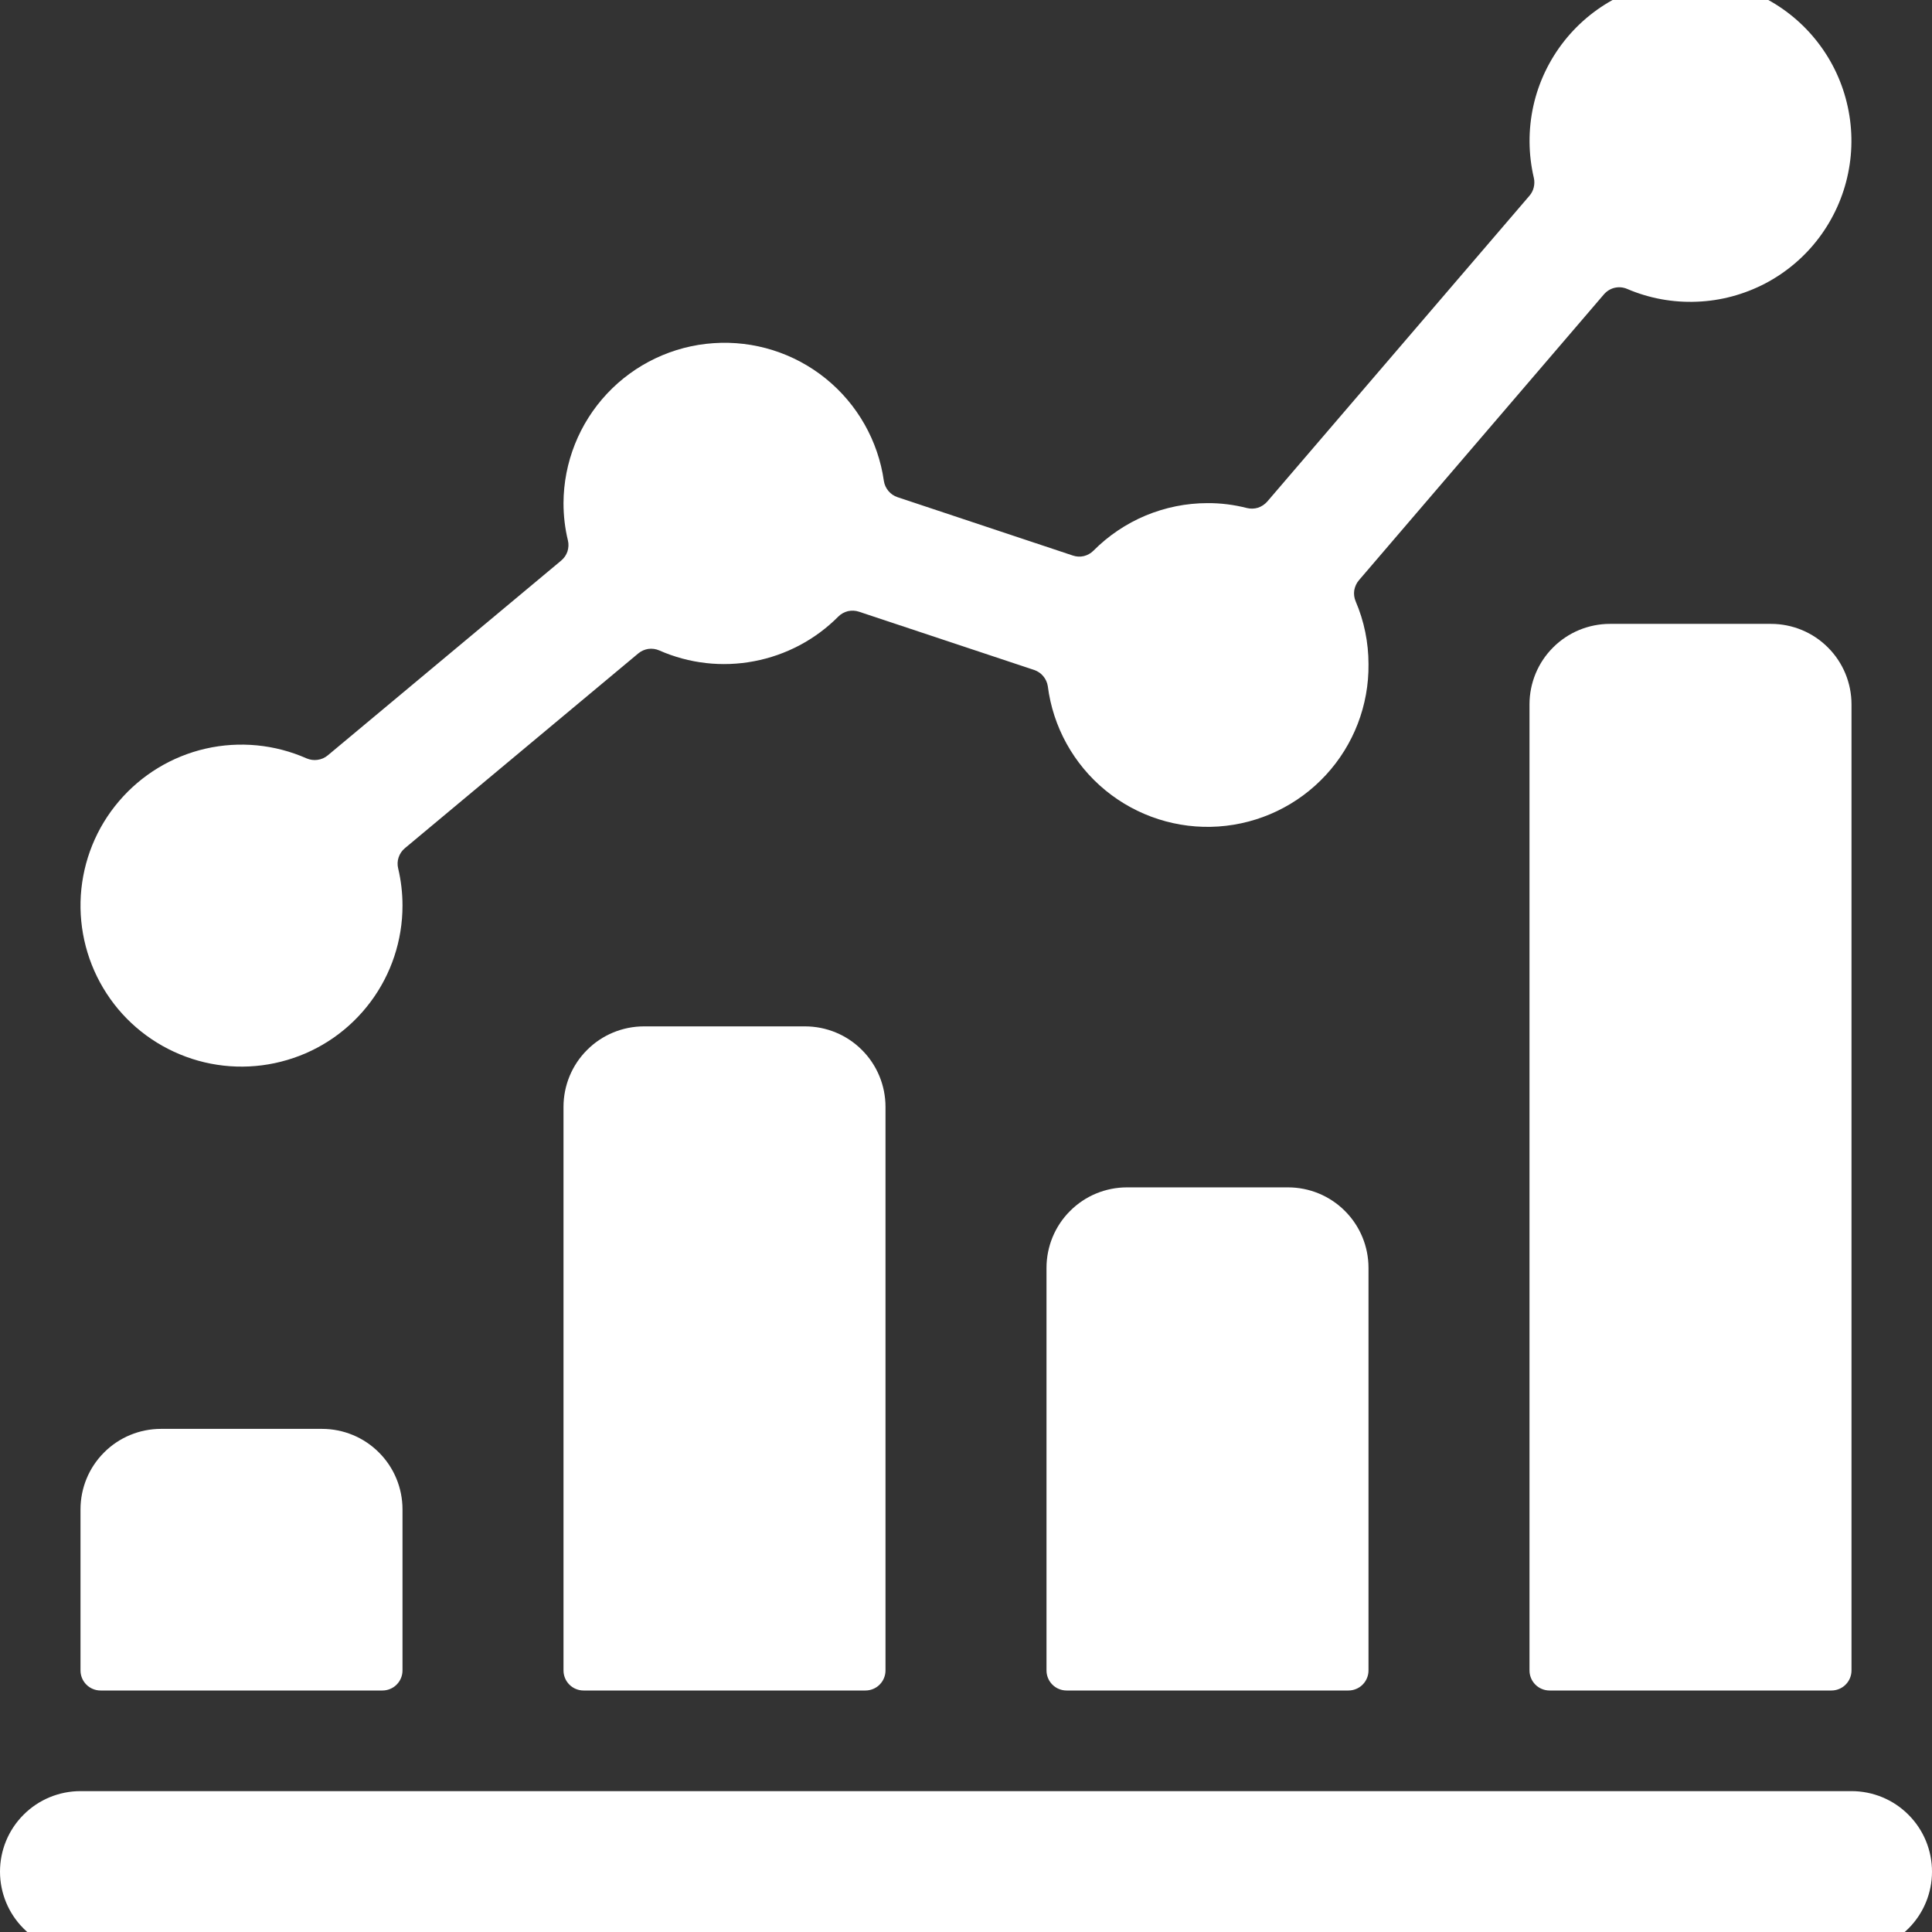
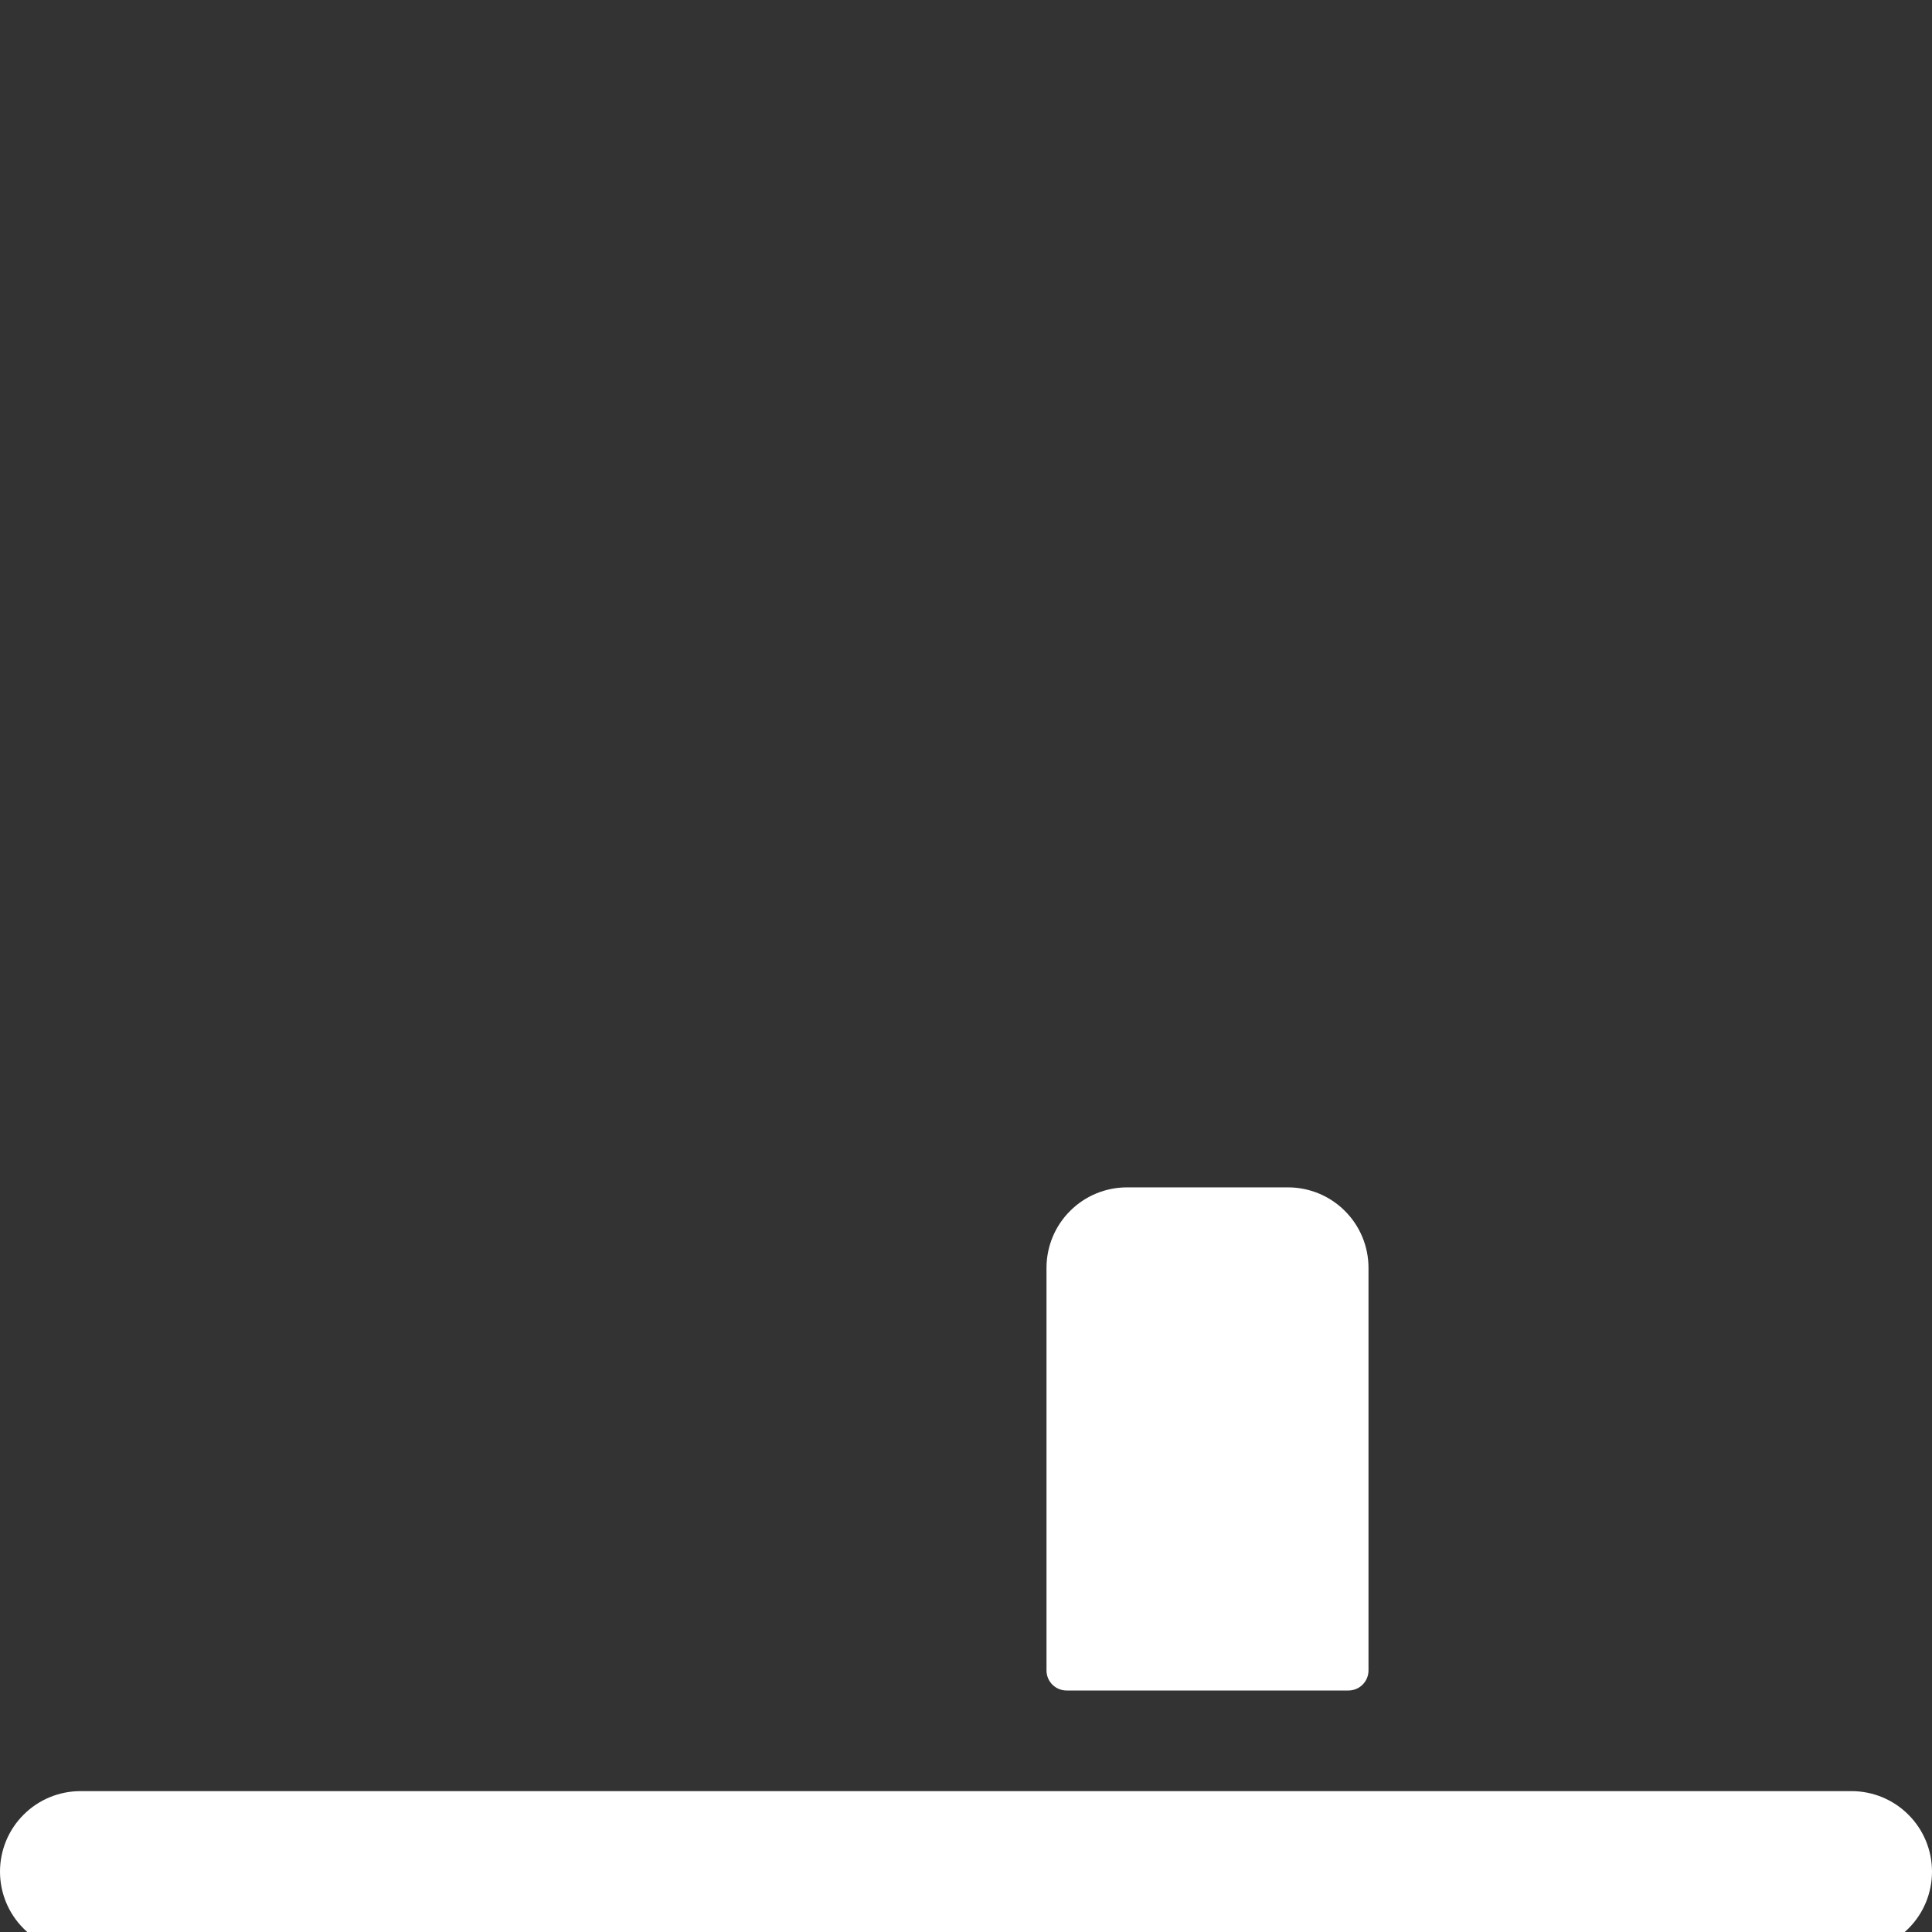
<svg xmlns="http://www.w3.org/2000/svg" width="24" height="24" viewBox="0 0 24 24" fill="none">
  <rect x="0" y="0" width="24" height="24" fill="#333333" stroke="none" />
  <g clip-path="url(#clip0_237_74050)">
-     <path d="M1.25 21H4.75C4.783 21 4.815 20.994 4.846 20.981C4.876 20.969 4.904 20.95 4.927 20.927C4.95 20.904 4.969 20.876 4.981 20.846C4.994 20.815 5 20.783 5 20.75V18.75C5 18.485 4.895 18.23 4.707 18.043C4.52 17.855 4.265 17.75 4 17.75H2C1.735 17.75 1.48 17.855 1.293 18.043C1.105 18.23 1 18.485 1 18.75V20.75C1 20.783 1.006 20.815 1.019 20.846C1.031 20.876 1.05 20.904 1.073 20.927C1.096 20.95 1.124 20.969 1.154 20.981C1.185 20.994 1.217 21 1.25 21Z" fill="white" />
-     <path d="M8 12.75C7.735 12.75 7.48 12.855 7.293 13.043C7.105 13.23 7 13.485 7 13.75V20.75C7 20.783 7.006 20.815 7.019 20.846C7.031 20.876 7.05 20.904 7.073 20.927C7.096 20.95 7.124 20.969 7.154 20.981C7.185 20.994 7.217 21 7.25 21H10.75C10.783 21 10.815 20.994 10.846 20.981C10.876 20.969 10.904 20.95 10.927 20.927C10.95 20.904 10.969 20.876 10.981 20.846C10.994 20.815 11 20.783 11 20.75V13.75C11 13.485 10.895 13.23 10.707 13.043C10.52 12.855 10.265 12.75 10 12.75H8Z" fill="white" />
    <path d="M14 14.75C13.735 14.75 13.48 14.855 13.293 15.043C13.105 15.23 13 15.485 13 15.75V20.75C13 20.783 13.006 20.815 13.019 20.846C13.031 20.876 13.05 20.904 13.073 20.927C13.096 20.95 13.124 20.969 13.154 20.981C13.185 20.994 13.217 21 13.25 21H16.75C16.783 21 16.815 20.994 16.846 20.981C16.876 20.969 16.904 20.95 16.927 20.927C16.95 20.904 16.969 20.876 16.981 20.846C16.994 20.815 17 20.783 17 20.75V15.75C17 15.485 16.895 15.23 16.707 15.043C16.52 14.855 16.265 14.75 16 14.75H14Z" fill="white" />
-     <path d="M20 7.75C19.735 7.75 19.48 7.855 19.293 8.043C19.105 8.23 19 8.485 19 8.75V20.75C19 20.783 19.006 20.815 19.019 20.846C19.031 20.876 19.05 20.904 19.073 20.927C19.096 20.95 19.124 20.969 19.154 20.981C19.185 20.994 19.217 21 19.25 21H22.75C22.783 21 22.815 20.994 22.846 20.981C22.876 20.969 22.904 20.95 22.927 20.927C22.95 20.904 22.969 20.876 22.981 20.846C22.994 20.815 23 20.783 23 20.75V8.75C23 8.485 22.895 8.23 22.707 8.043C22.52 7.855 22.265 7.75 22 7.75H20Z" fill="white" />
-     <path d="M21 -0.25C20.698 -0.25 20.401 -0.182 20.129 -0.05C19.857 0.081 19.619 0.273 19.432 0.509C19.245 0.746 19.113 1.022 19.048 1.316C18.983 1.611 18.985 1.916 19.054 2.21C19.063 2.248 19.062 2.289 19.053 2.327C19.044 2.365 19.026 2.401 19 2.431L15.742 6.231C15.711 6.266 15.672 6.292 15.627 6.307C15.583 6.321 15.535 6.322 15.49 6.311C15.33 6.27 15.165 6.249 15 6.25C14.736 6.25 14.476 6.303 14.232 6.404C13.989 6.506 13.769 6.654 13.583 6.841C13.55 6.874 13.509 6.897 13.464 6.908C13.418 6.919 13.371 6.916 13.327 6.901L11.149 6.176C11.105 6.161 11.066 6.135 11.037 6.1C11.007 6.064 10.987 6.022 10.98 5.976C10.909 5.476 10.651 5.021 10.258 4.703C9.865 4.385 9.367 4.228 8.863 4.263C8.359 4.297 7.886 4.522 7.541 4.89C7.195 5.259 7.002 5.745 7 6.25C7 6.406 7.018 6.562 7.055 6.714C7.066 6.759 7.063 6.807 7.049 6.851C7.034 6.895 7.007 6.934 6.971 6.964L4.071 9.384C4.035 9.414 3.991 9.433 3.945 9.439C3.899 9.446 3.852 9.439 3.809 9.421C3.415 9.247 2.975 9.204 2.554 9.3C2.134 9.396 1.756 9.626 1.477 9.954C1.197 10.282 1.032 10.692 1.004 11.122C0.977 11.553 1.089 11.98 1.324 12.341C1.559 12.703 1.905 12.978 2.31 13.127C2.714 13.276 3.156 13.29 3.569 13.167C3.983 13.045 4.345 12.792 4.603 12.446C4.861 12.101 5 11.681 5 11.25C5 11.094 4.982 10.939 4.946 10.787C4.935 10.742 4.937 10.694 4.952 10.65C4.967 10.606 4.993 10.567 5.029 10.537L7.929 8.117C7.965 8.087 8.008 8.068 8.054 8.061C8.1 8.055 8.147 8.061 8.19 8.08C8.56 8.243 8.97 8.29 9.367 8.214C9.764 8.139 10.129 7.946 10.414 7.659C10.447 7.626 10.489 7.603 10.534 7.592C10.579 7.582 10.627 7.584 10.671 7.599L12.848 8.323C12.892 8.338 12.93 8.364 12.96 8.4C12.989 8.435 13.009 8.478 13.016 8.523C13.08 9.029 13.336 9.492 13.73 9.816C14.124 10.14 14.628 10.302 15.137 10.267C15.646 10.232 16.123 10.004 16.469 9.629C16.816 9.254 17.006 8.76 17 8.25C17 7.981 16.946 7.716 16.84 7.469C16.822 7.426 16.816 7.379 16.823 7.333C16.831 7.287 16.851 7.243 16.881 7.208L19.925 3.656C19.96 3.616 20.006 3.587 20.058 3.575C20.11 3.563 20.164 3.568 20.213 3.589C20.486 3.706 20.781 3.76 21.078 3.748C21.374 3.737 21.664 3.659 21.927 3.522C22.19 3.384 22.419 3.19 22.597 2.953C22.775 2.716 22.899 2.442 22.958 2.152C23.018 1.861 23.012 1.561 22.941 1.273C22.871 0.985 22.737 0.716 22.549 0.486C22.362 0.256 22.125 0.071 21.858 -0.056C21.59 -0.184 21.297 -0.25 21 -0.25V-0.25Z" fill="white" />
    <path d="M1 24.25H23C23.265 24.25 23.52 24.145 23.707 23.957C23.895 23.77 24 23.515 24 23.25C24 22.985 23.895 22.73 23.707 22.543C23.52 22.355 23.265 22.25 23 22.25H1C0.735 22.25 0.48 22.355 0.293 22.543C0.105 22.73 0 22.985 0 23.25C0 23.515 0.105 23.77 0.293 23.957C0.48 24.145 0.735 24.25 1 24.25V24.25Z" fill="white" />
  </g>
  <defs>
    <clipPath id="clip0_237_74050">
      <rect width="24" height="24" fill="white" />
    </clipPath>
  </defs>
</svg>